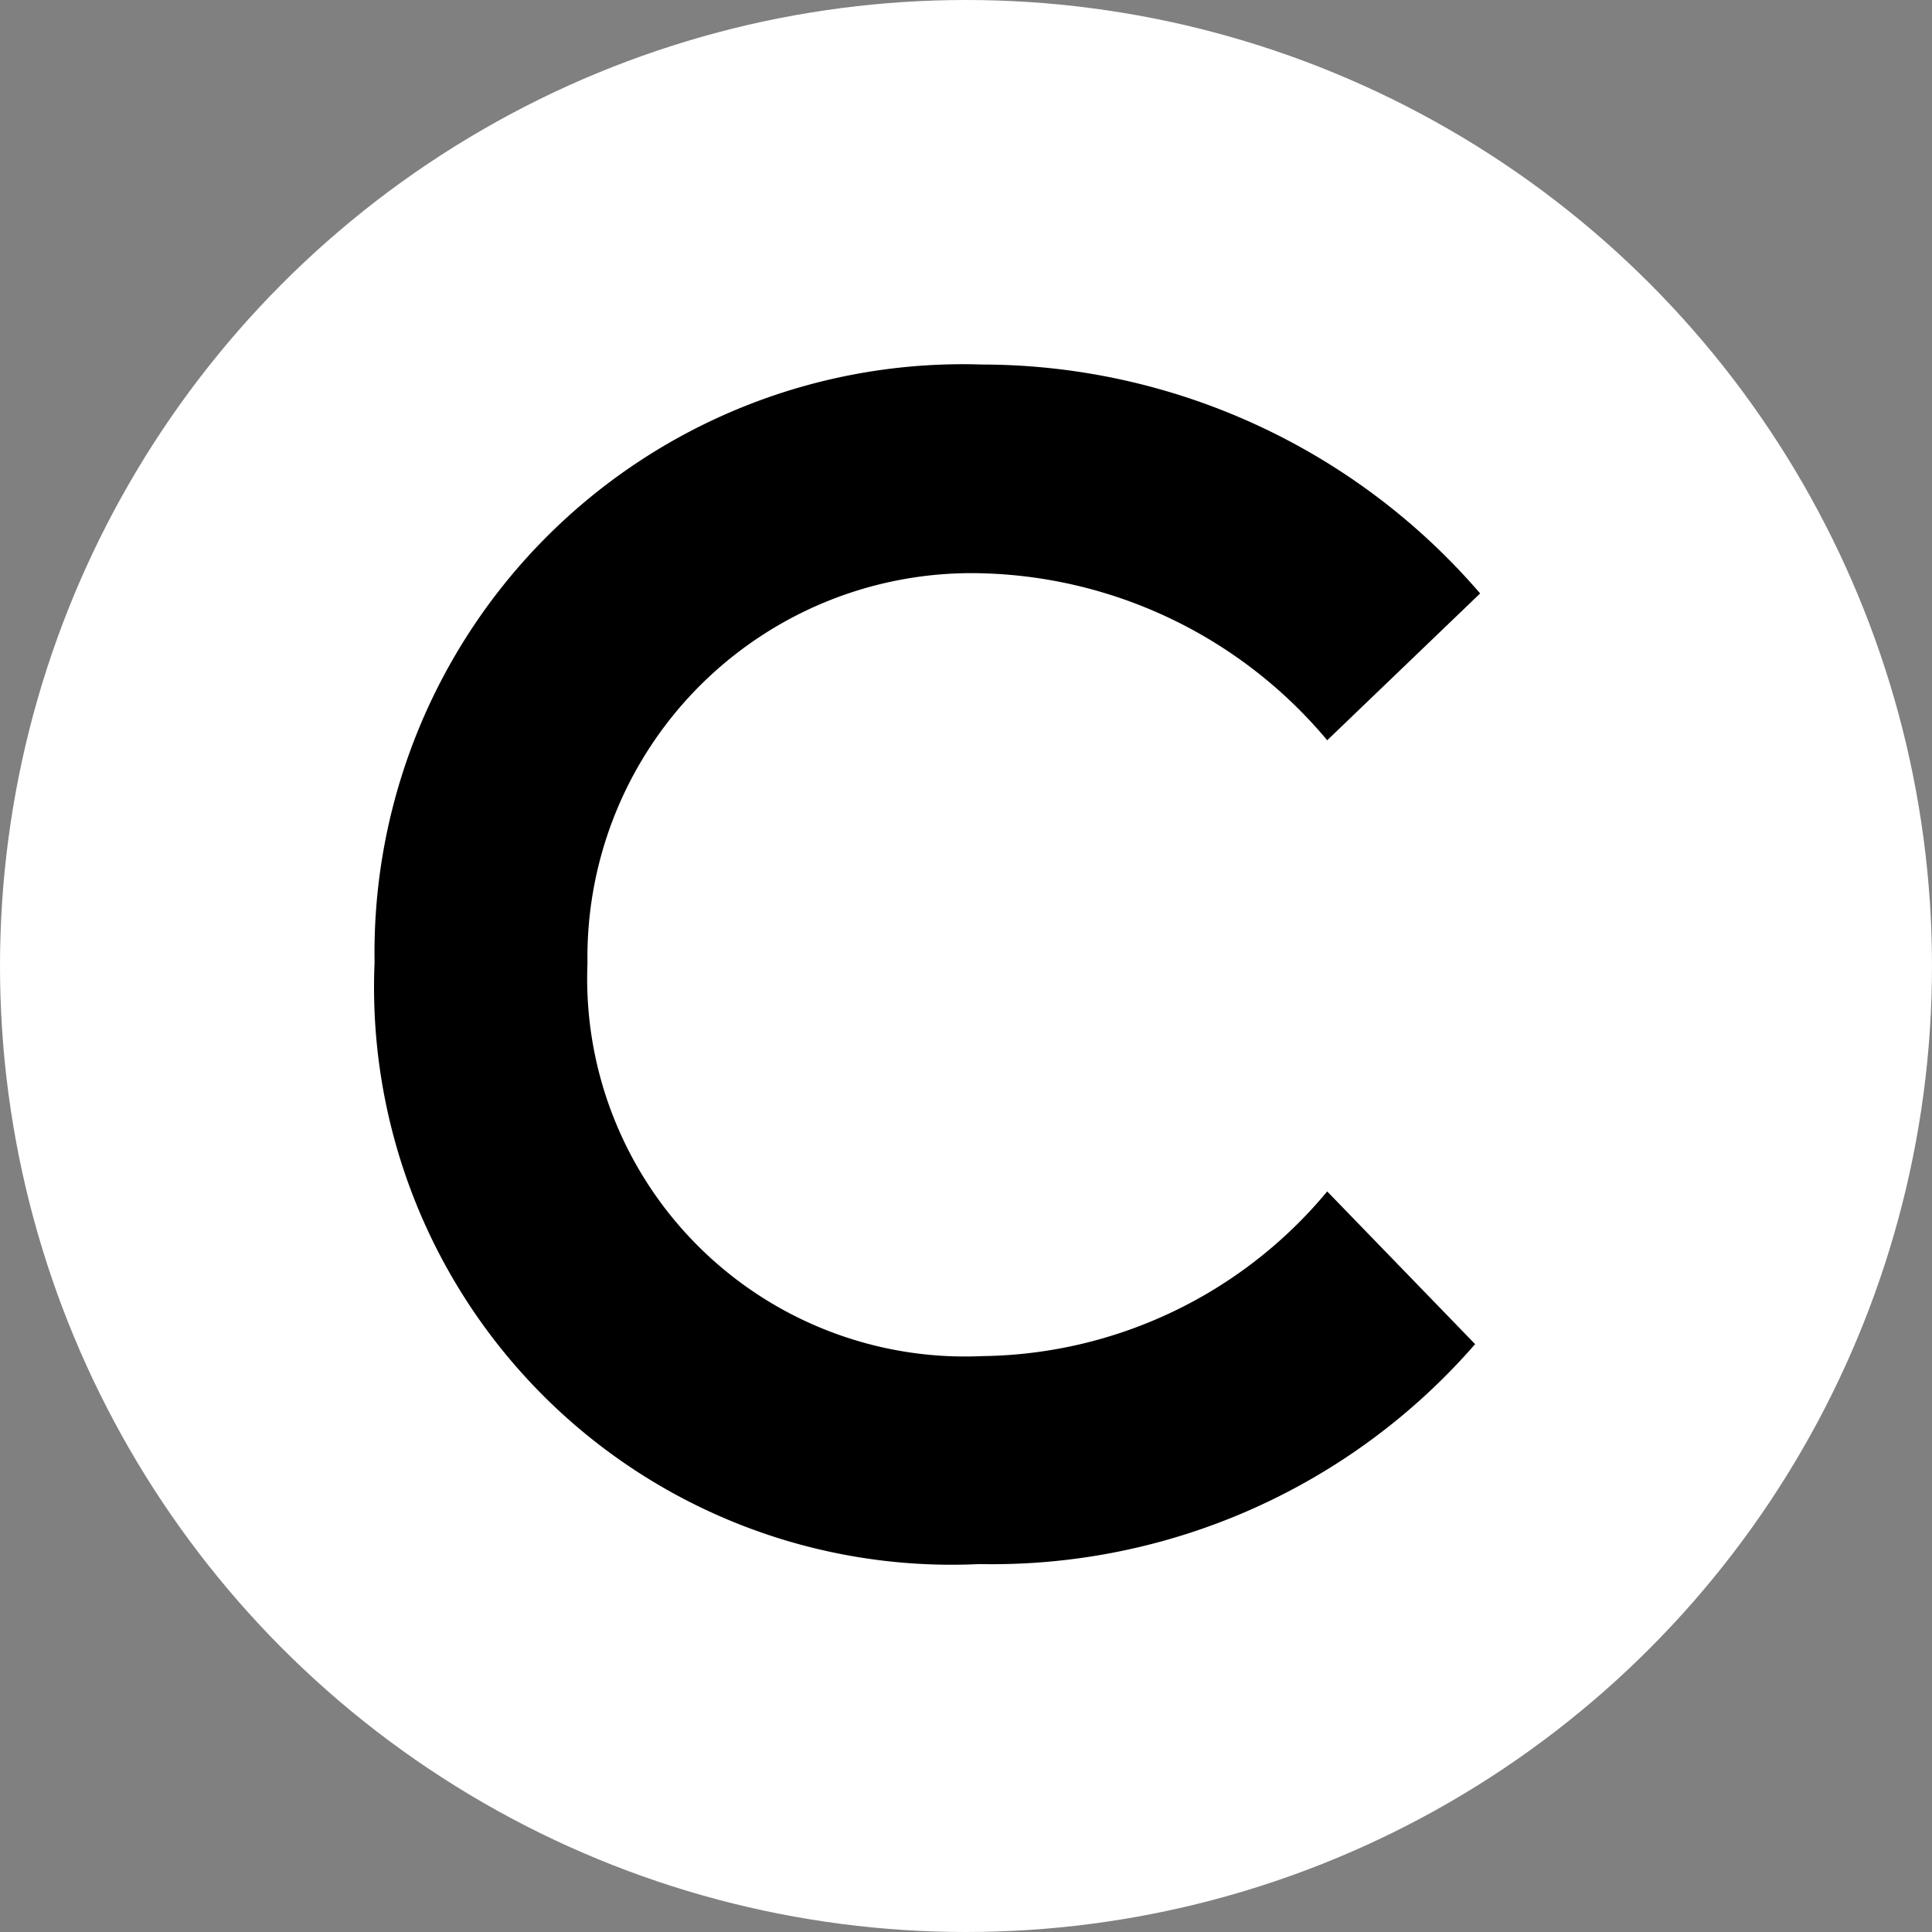
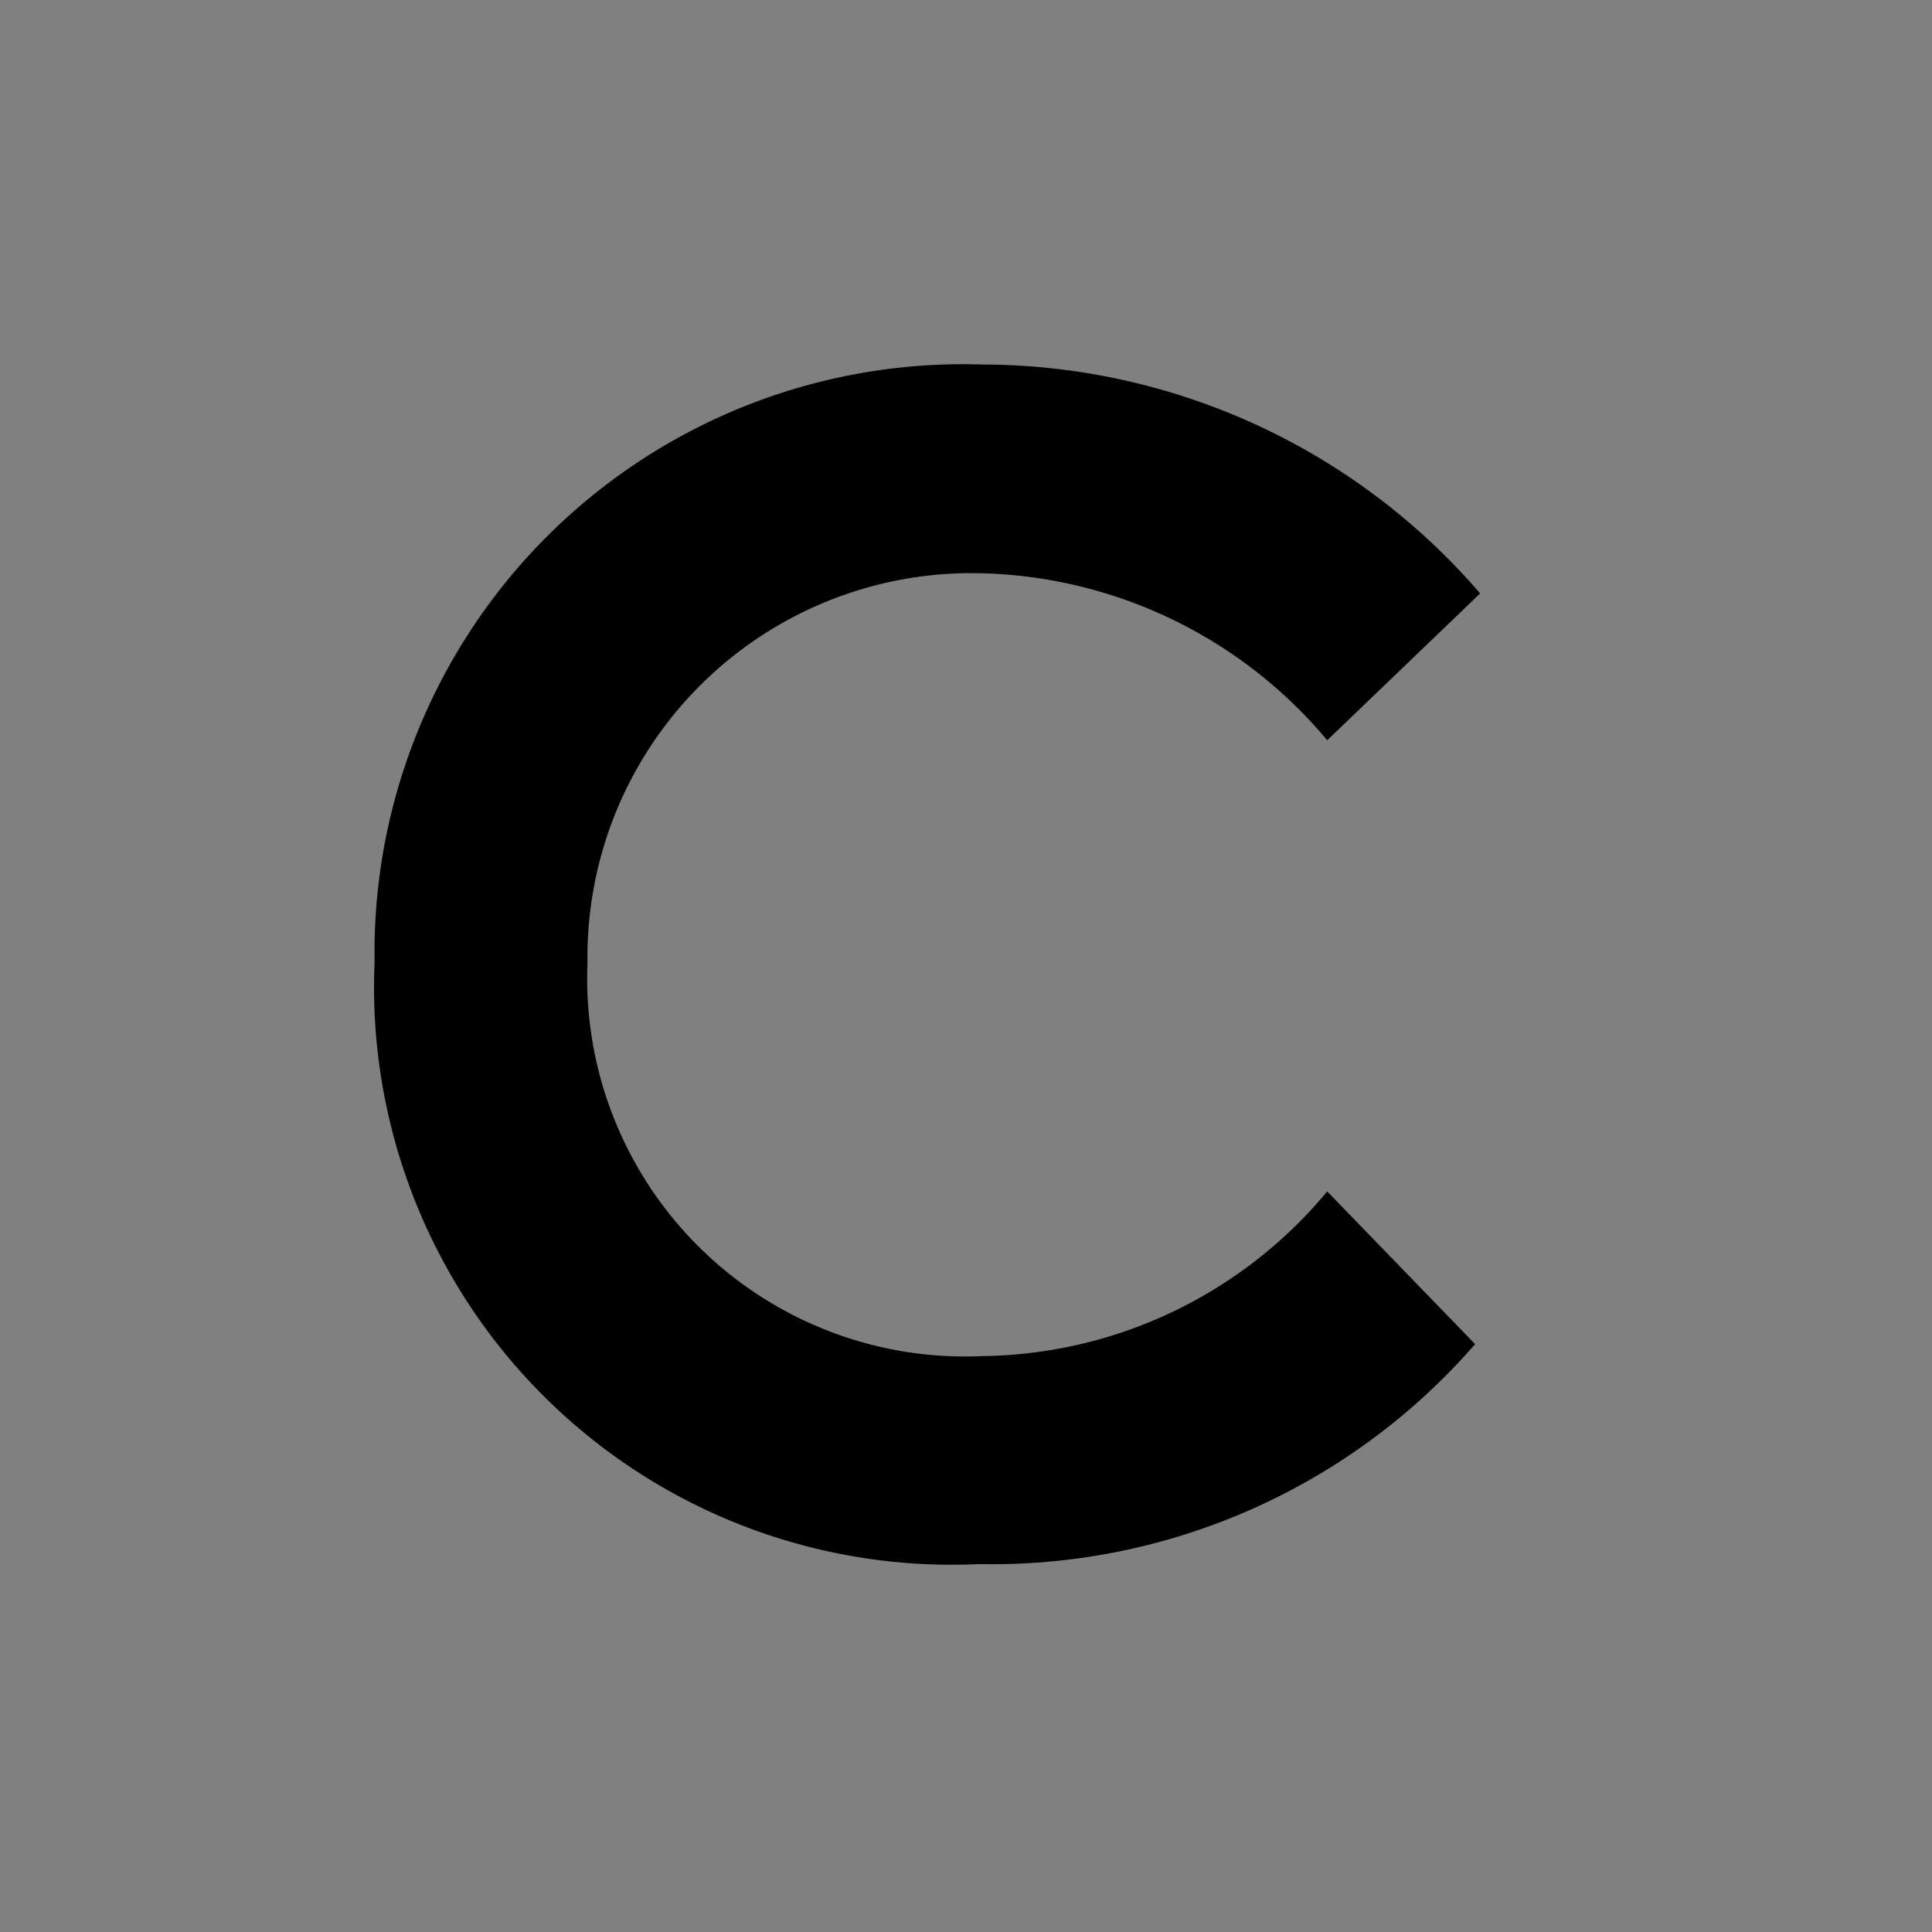
<svg xmlns="http://www.w3.org/2000/svg" width="25" height="25" viewBox="0 0 25 25">
  <rect x="0" y="0" width="25" height="25" fill="#808080" stroke="none" />
  <g id="Group_659" data-name="Group 659" transform="translate(-1593 -645)">
-     <circle id="Ellipse_300" data-name="Ellipse 300" cx="12.5" cy="12.5" r="12.5" transform="translate(1593 645)" fill="#fff" />
    <path id="celer-network-celr-seeklogo.com" d="M14.241,12.676a8.283,8.283,0,0,1-6.416,2.846A7.473,7.473,0,0,1,0,7.735,7.615,7.615,0,0,1,7.864,0a8.518,8.518,0,0,1,6.442,2.962l-1.979,1.9A6.023,6.023,0,0,0,7.8,2.7,4.97,4.97,0,0,0,2.755,7.748a4.89,4.89,0,0,0,5.109,5.083A5.892,5.892,0,0,0,12.327,10.7Z" transform="translate(1597.847 649.717)" />
  </g>
</svg>